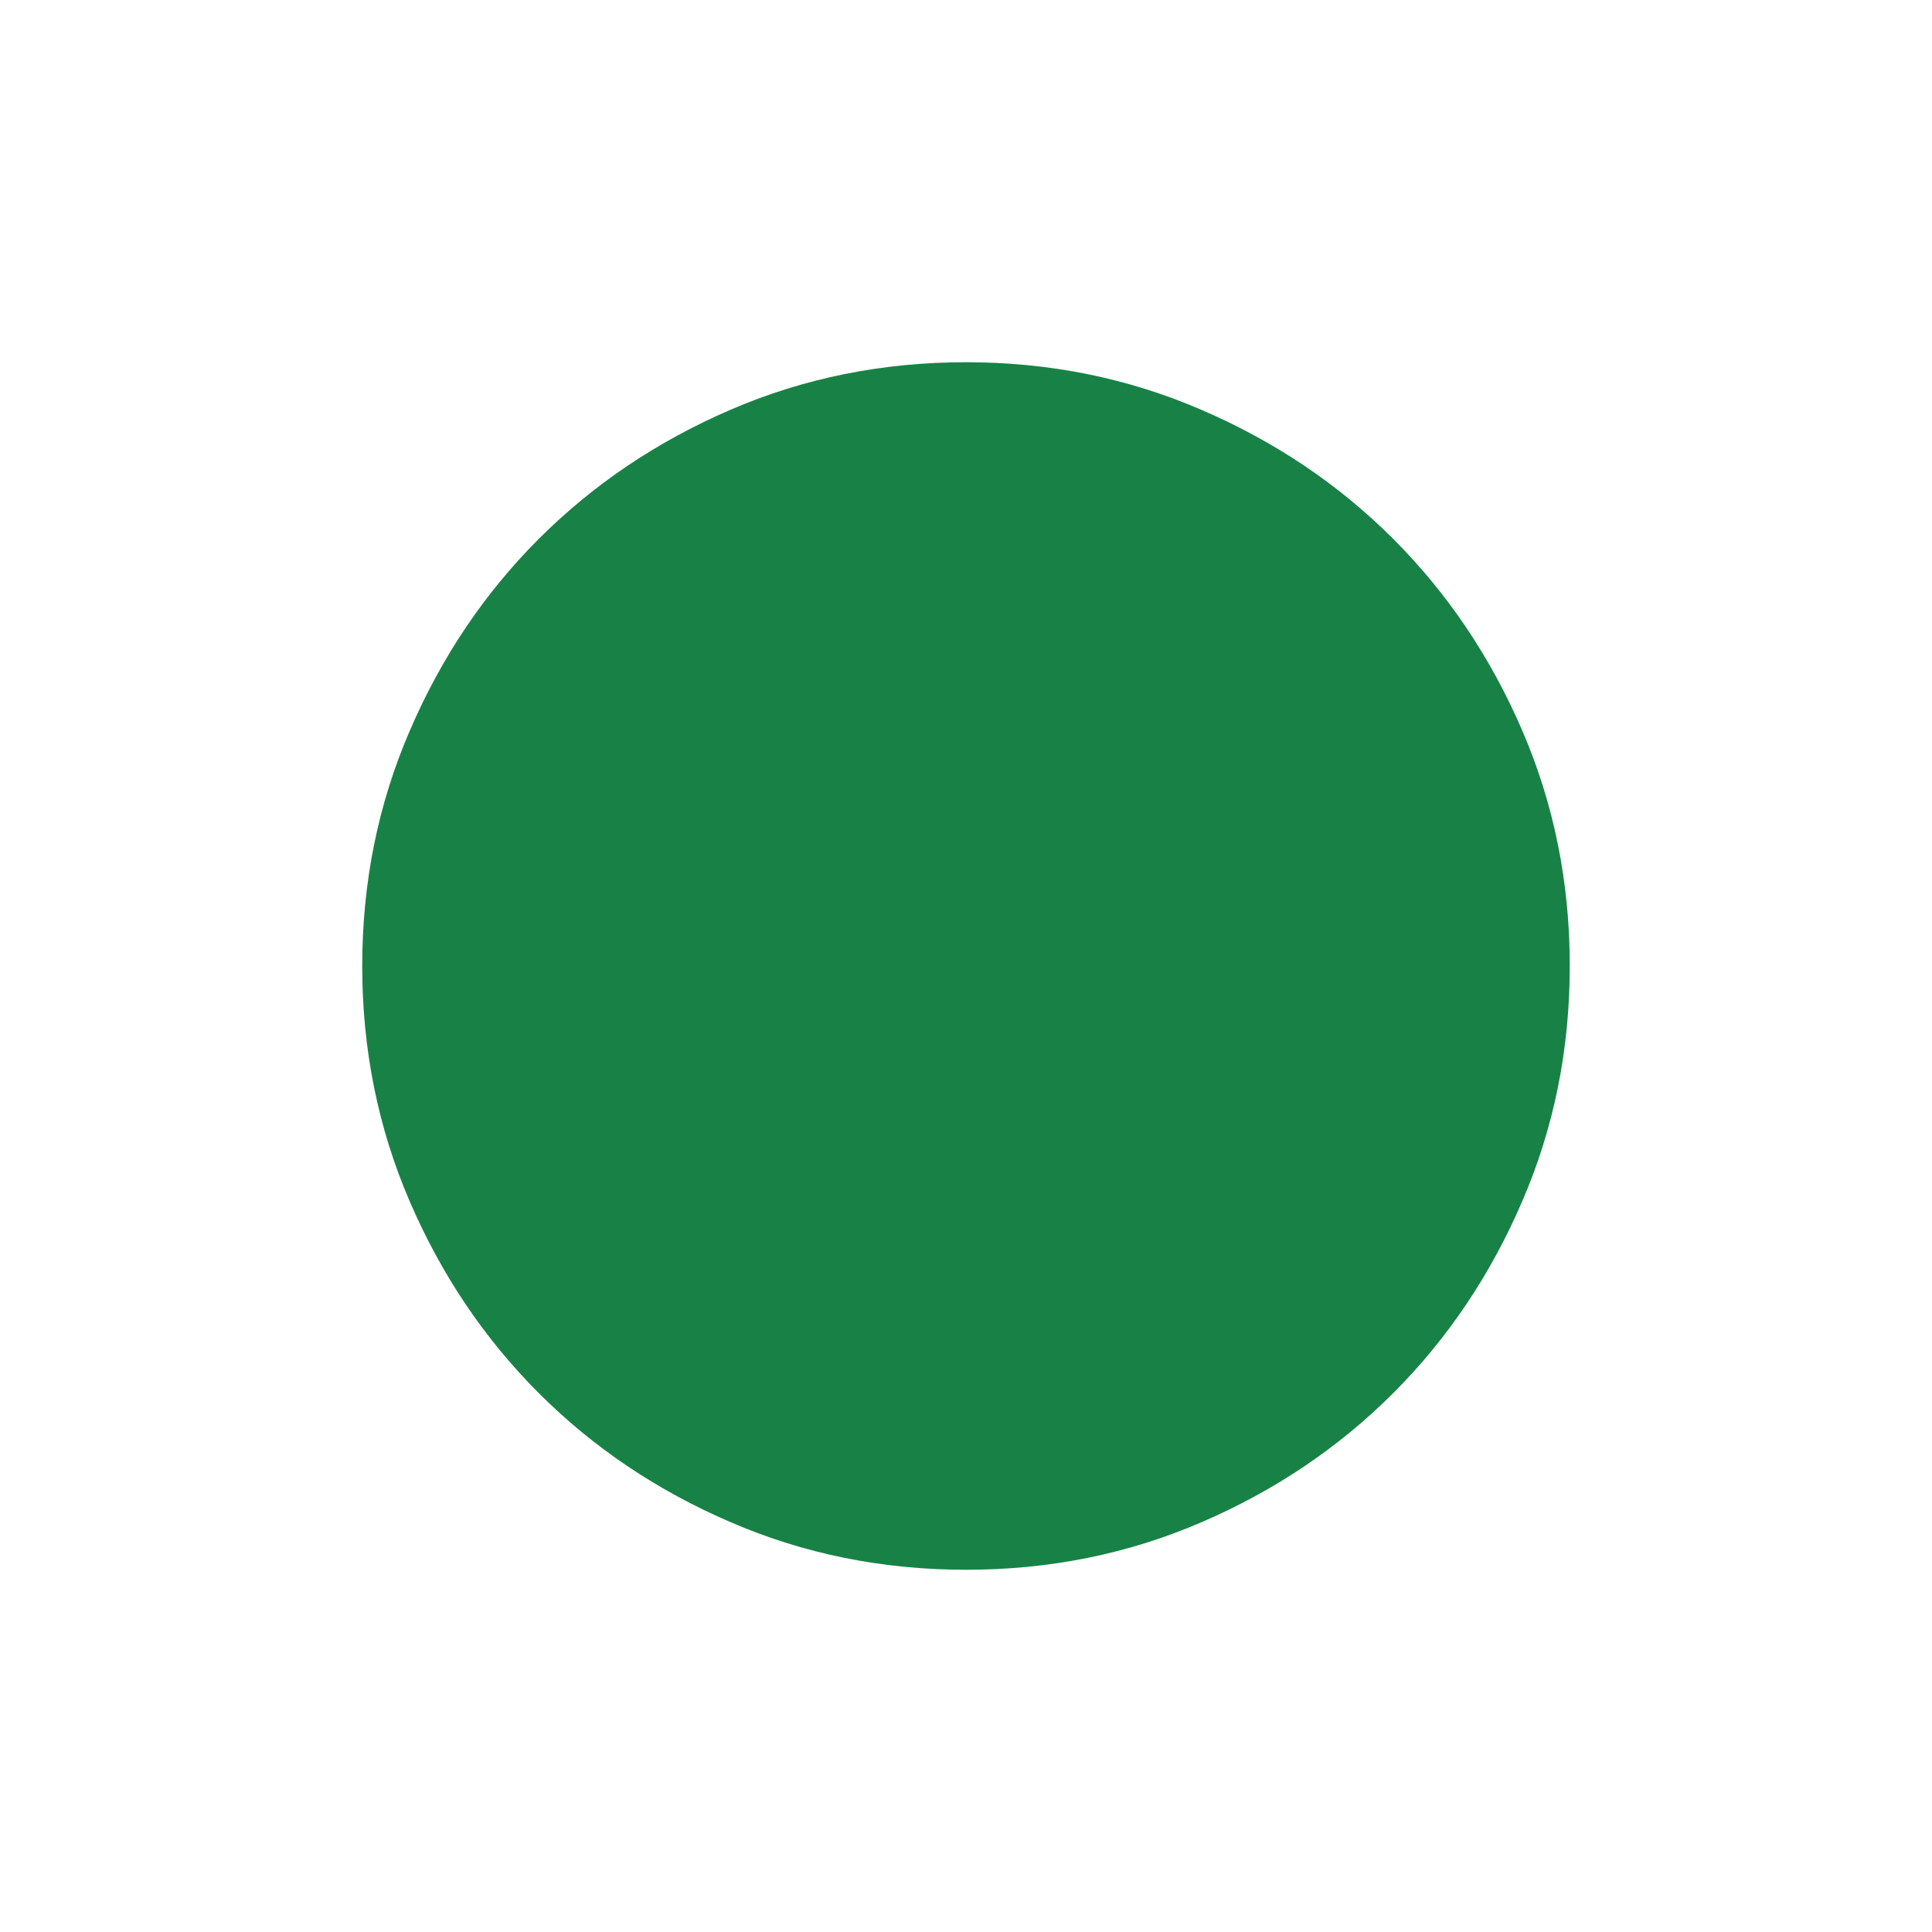
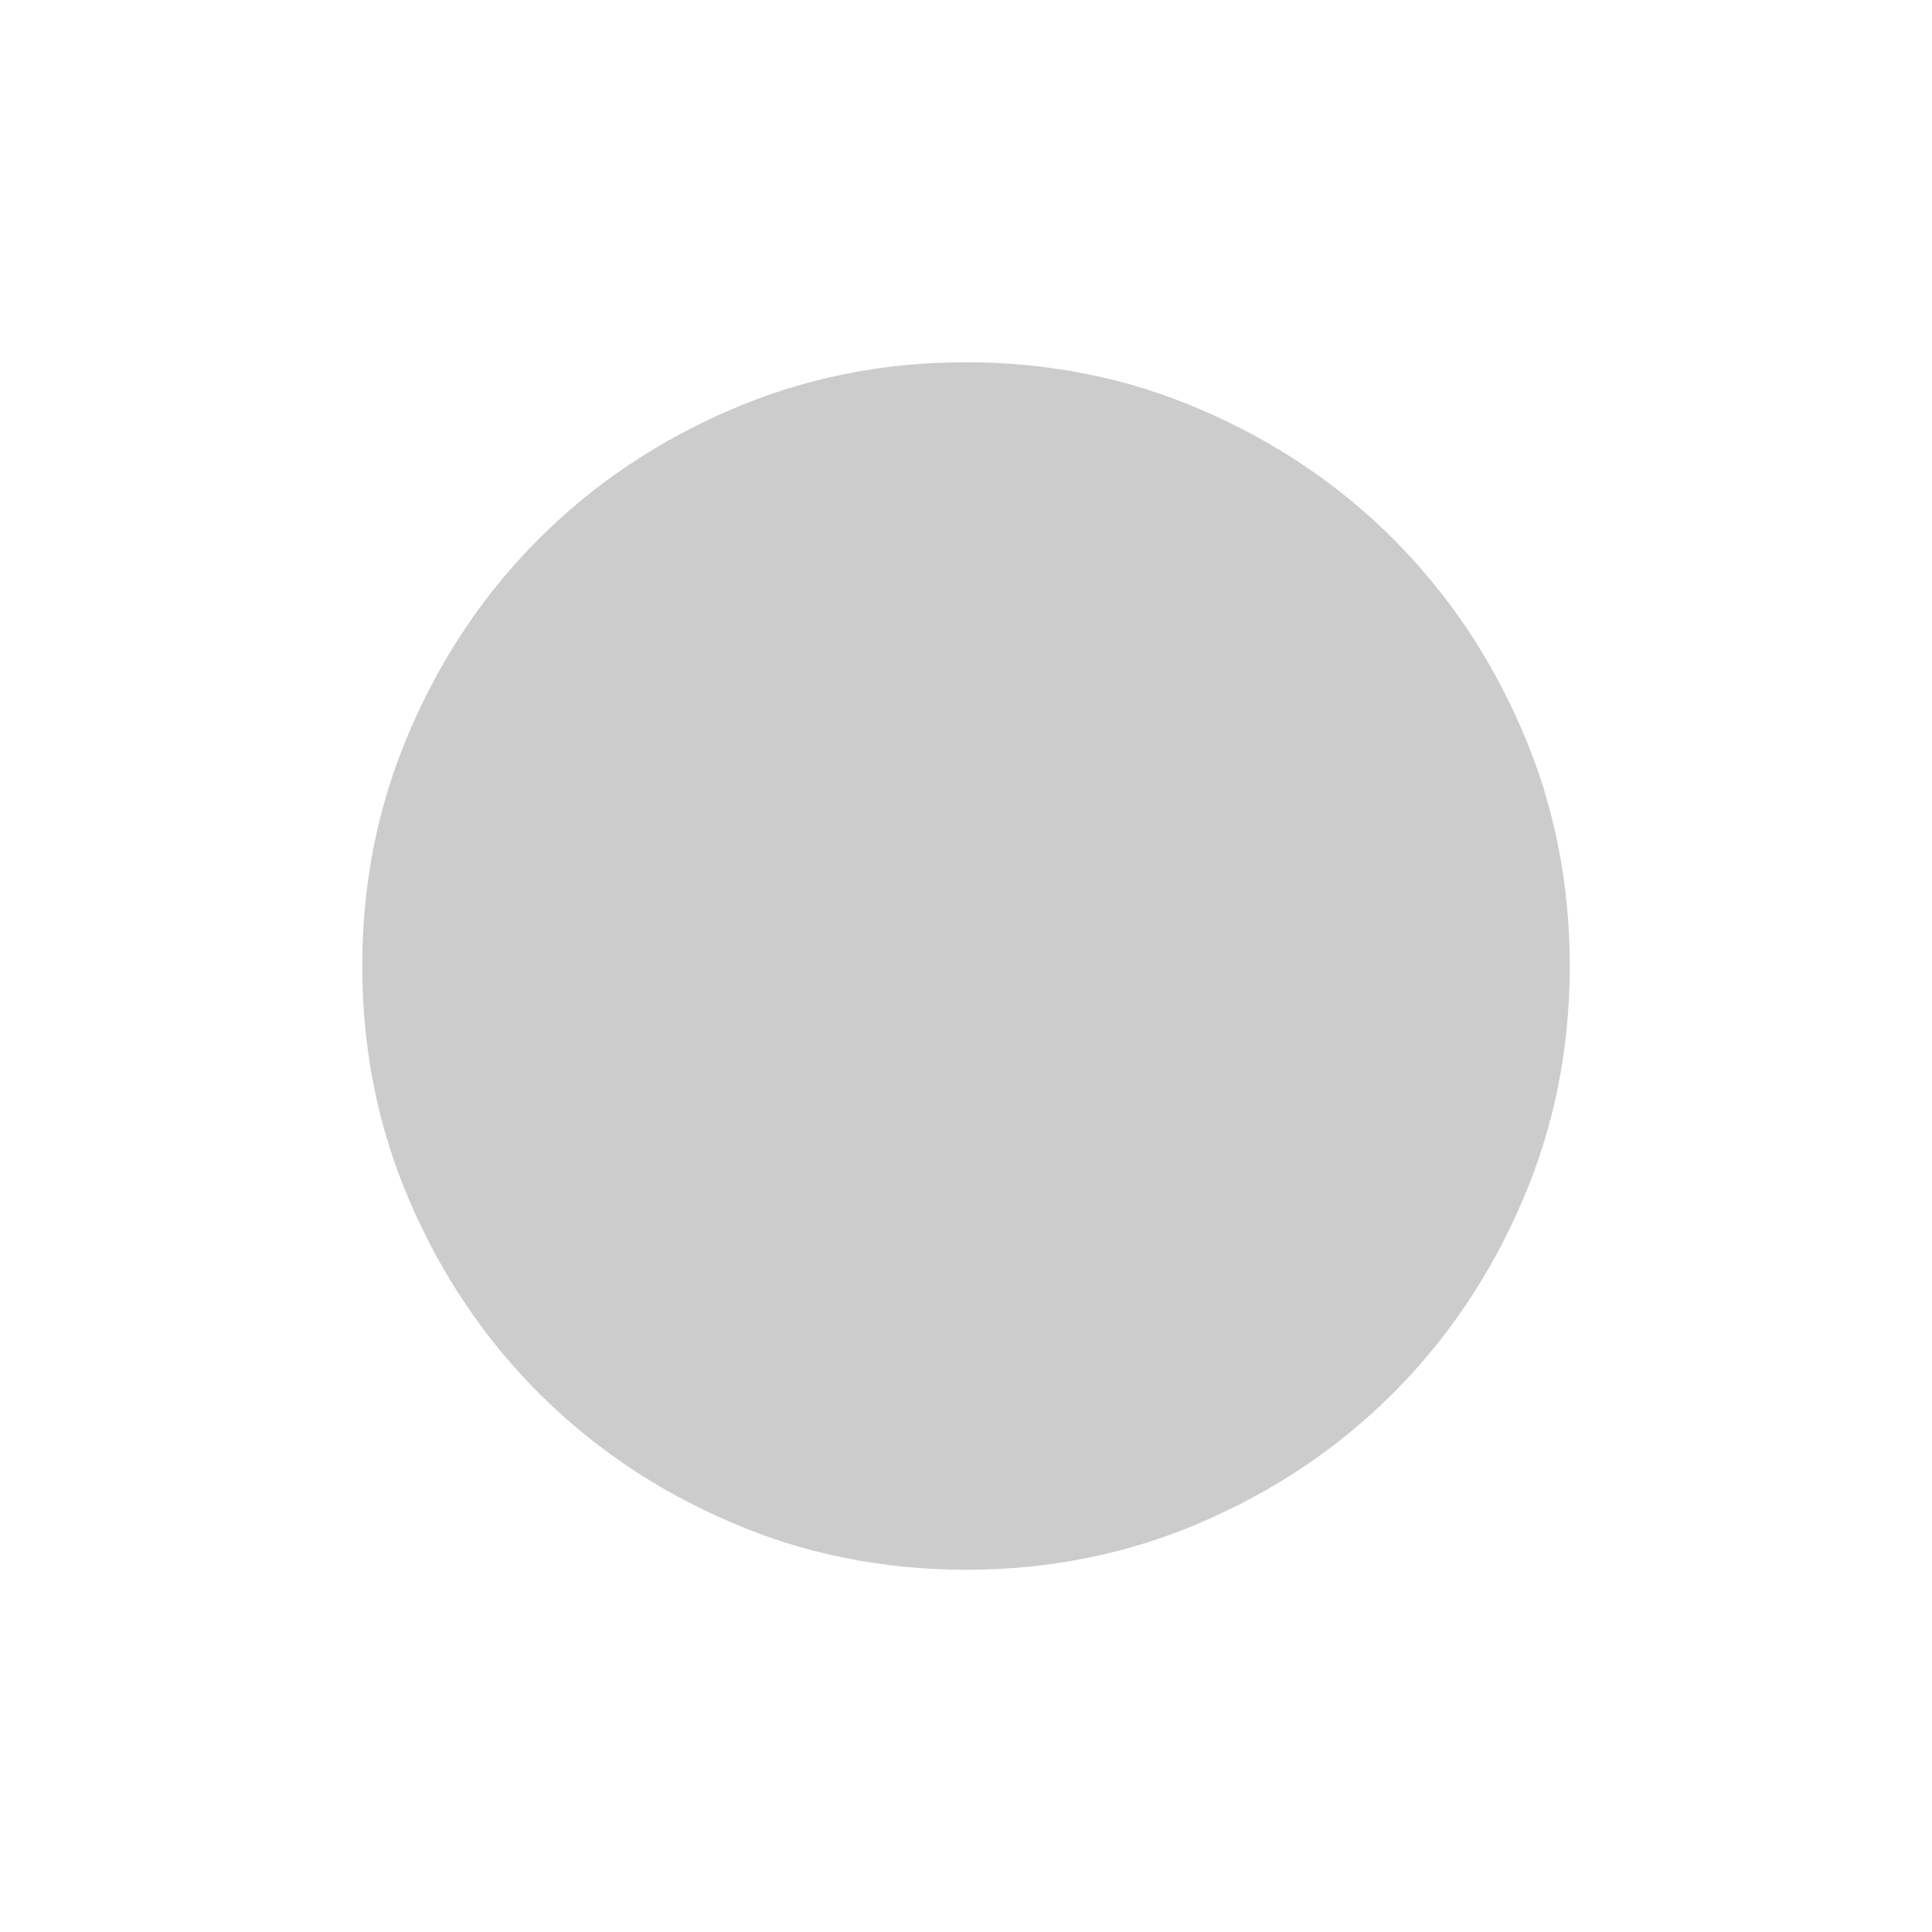
<svg xmlns="http://www.w3.org/2000/svg" width="16" height="16" viewBox="0 0 16 16" fill="none">
-   <path d="M8.001 13C7.309 13 6.659 12.869 6.051 12.606C5.442 12.344 4.913 11.988 4.463 11.538C4.013 11.088 3.656 10.559 3.394 9.951C3.131 9.342 3 8.692 3 8.001C3 7.309 3.131 6.659 3.394 6.051C3.656 5.442 4.012 4.913 4.462 4.463C4.912 4.013 5.441 3.656 6.049 3.394C6.658 3.131 7.308 3 7.999 3C8.691 3 9.341 3.131 9.949 3.394C10.558 3.656 11.087 4.012 11.537 4.462C11.987 4.912 12.344 5.441 12.606 6.049C12.869 6.658 13 7.308 13 7.999C13 8.691 12.869 9.341 12.606 9.949C12.344 10.558 11.988 11.087 11.538 11.537C11.088 11.987 10.559 12.344 9.951 12.606C9.342 12.869 8.692 13 8.001 13Z" fill="#1EA357" />
  <path d="M8.001 13C7.309 13 6.659 12.869 6.051 12.606C5.442 12.344 4.913 11.988 4.463 11.538C4.013 11.088 3.656 10.559 3.394 9.951C3.131 9.342 3 8.692 3 8.001C3 7.309 3.131 6.659 3.394 6.051C3.656 5.442 4.012 4.913 4.462 4.463C4.912 4.013 5.441 3.656 6.049 3.394C6.658 3.131 7.308 3 7.999 3C8.691 3 9.341 3.131 9.949 3.394C10.558 3.656 11.087 4.012 11.537 4.462C11.987 4.912 12.344 5.441 12.606 6.049C12.869 6.658 13 7.308 13 7.999C13 8.691 12.869 9.341 12.606 9.949C12.344 10.558 11.988 11.087 11.538 11.537C11.088 11.987 10.559 12.344 9.951 12.606C9.342 12.869 8.692 13 8.001 13Z" fill="black" fill-opacity="0.2" />
</svg>